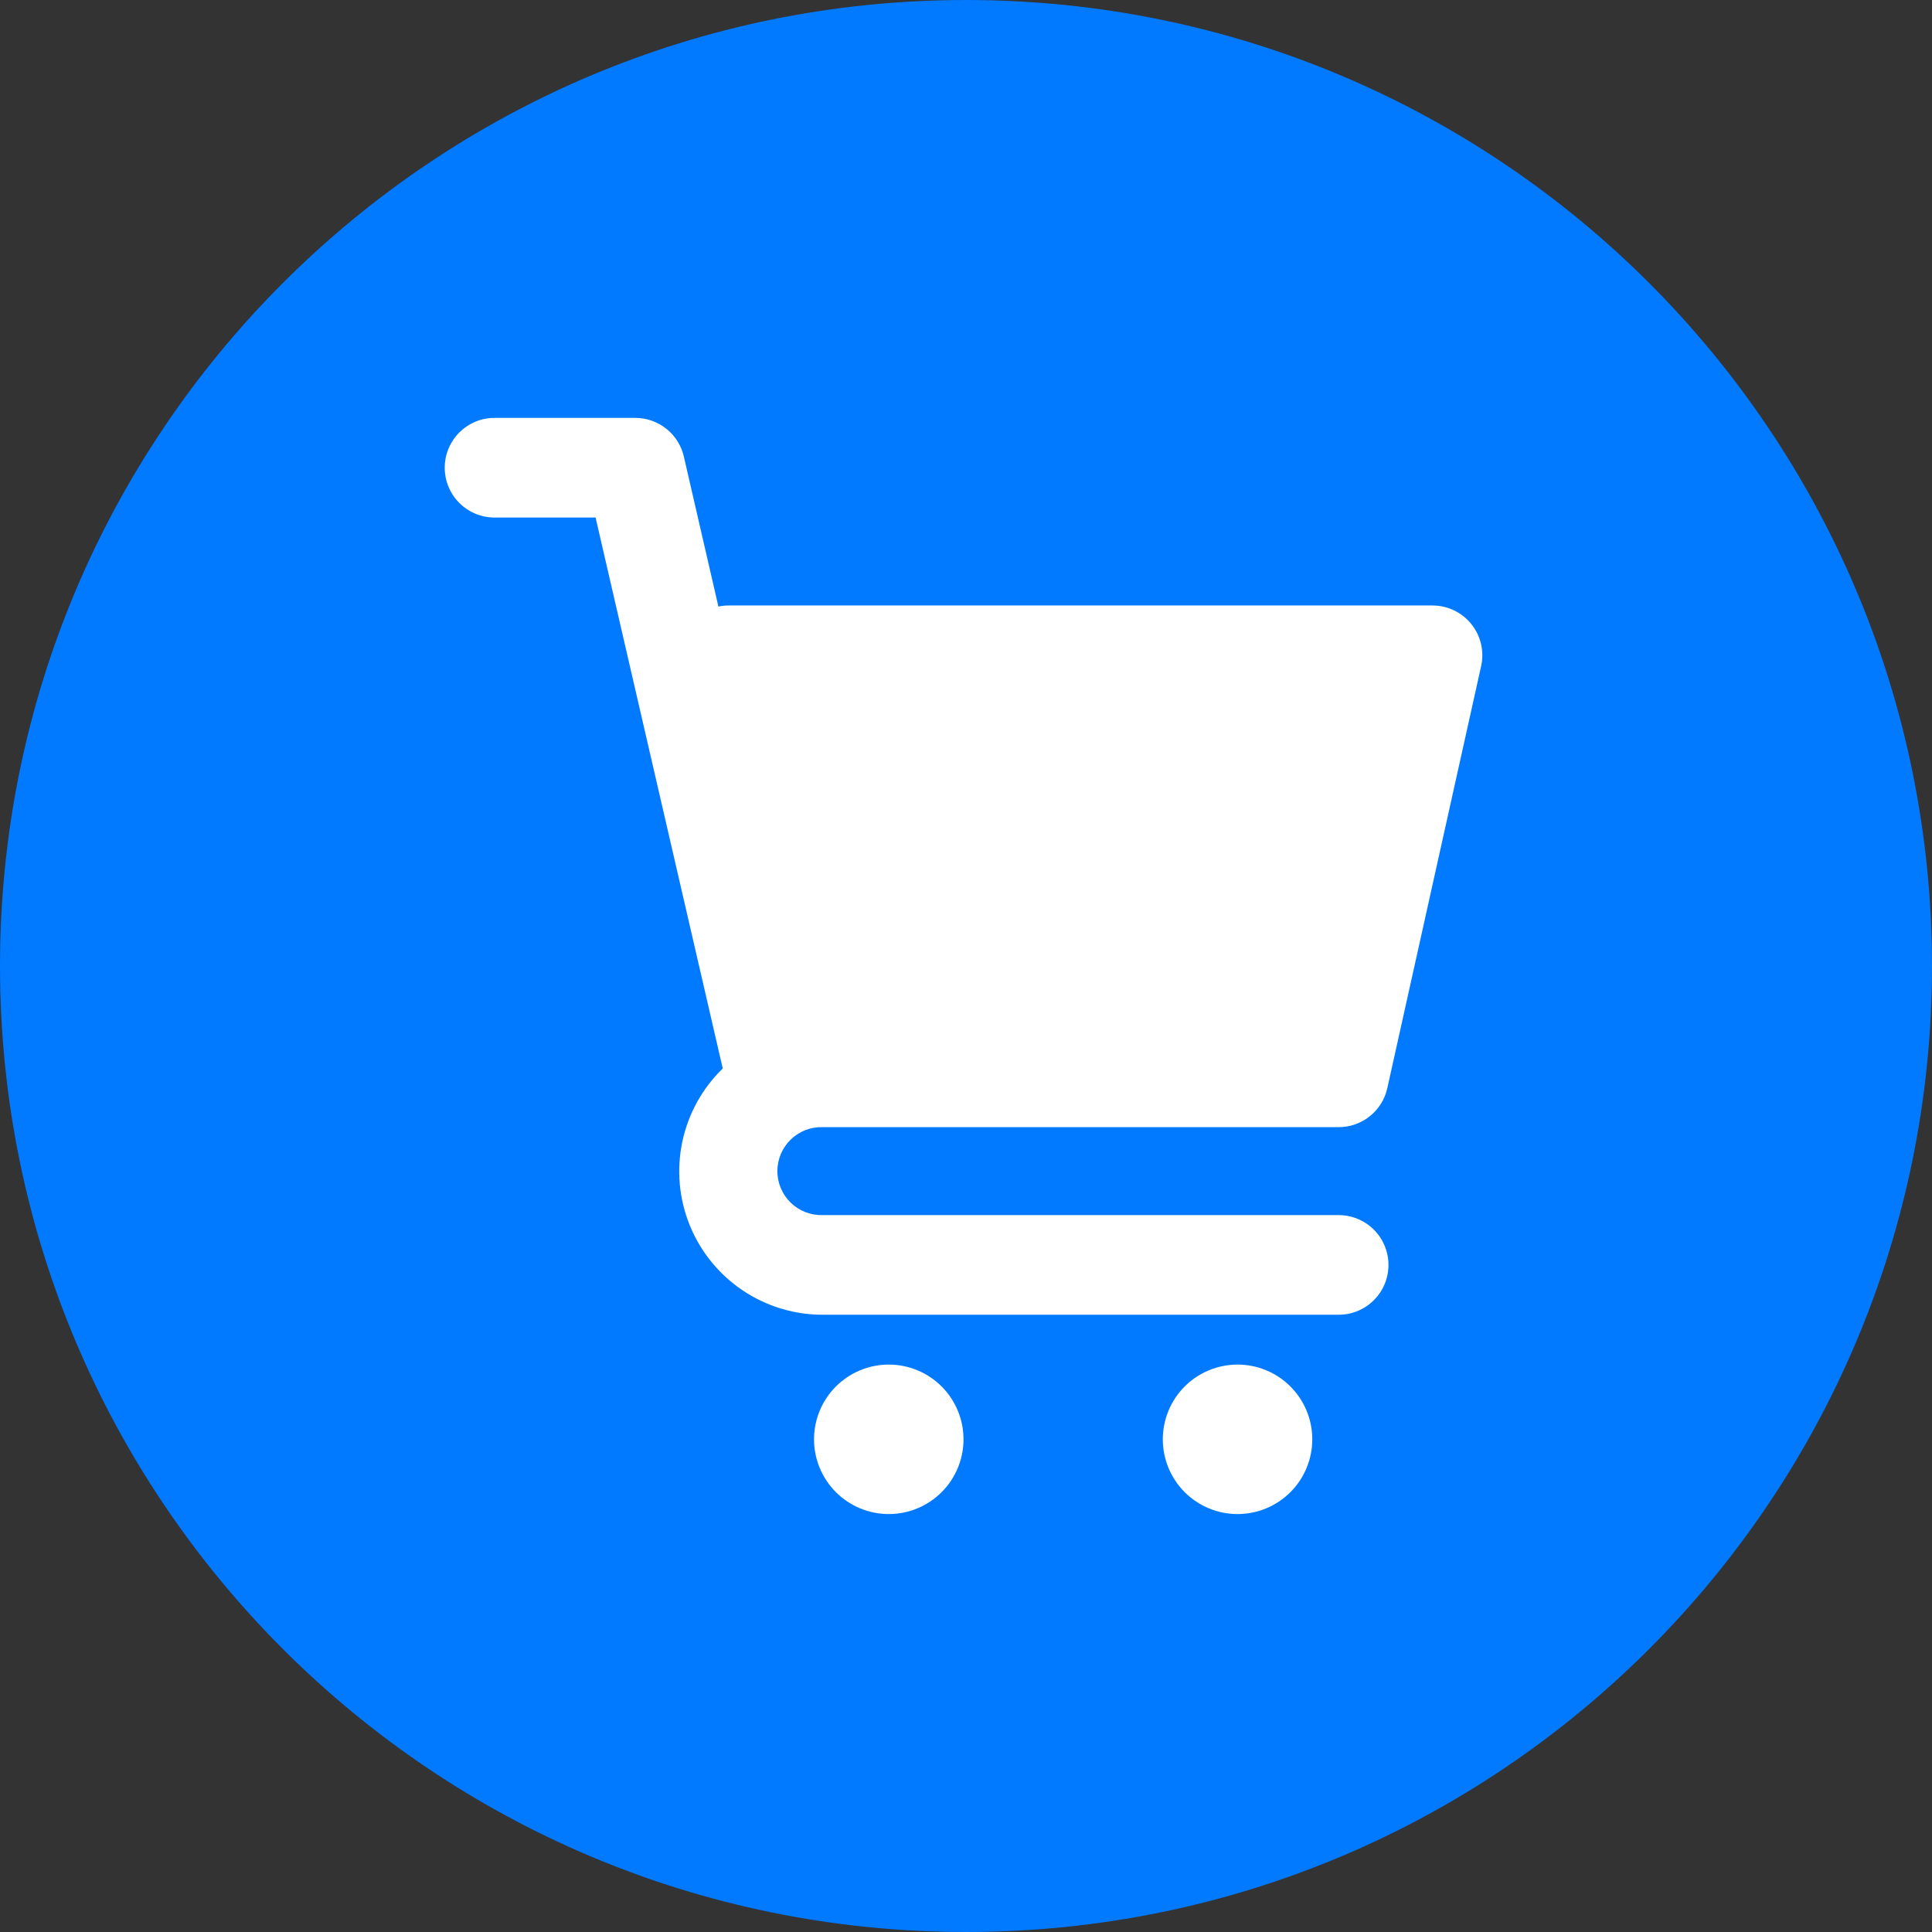
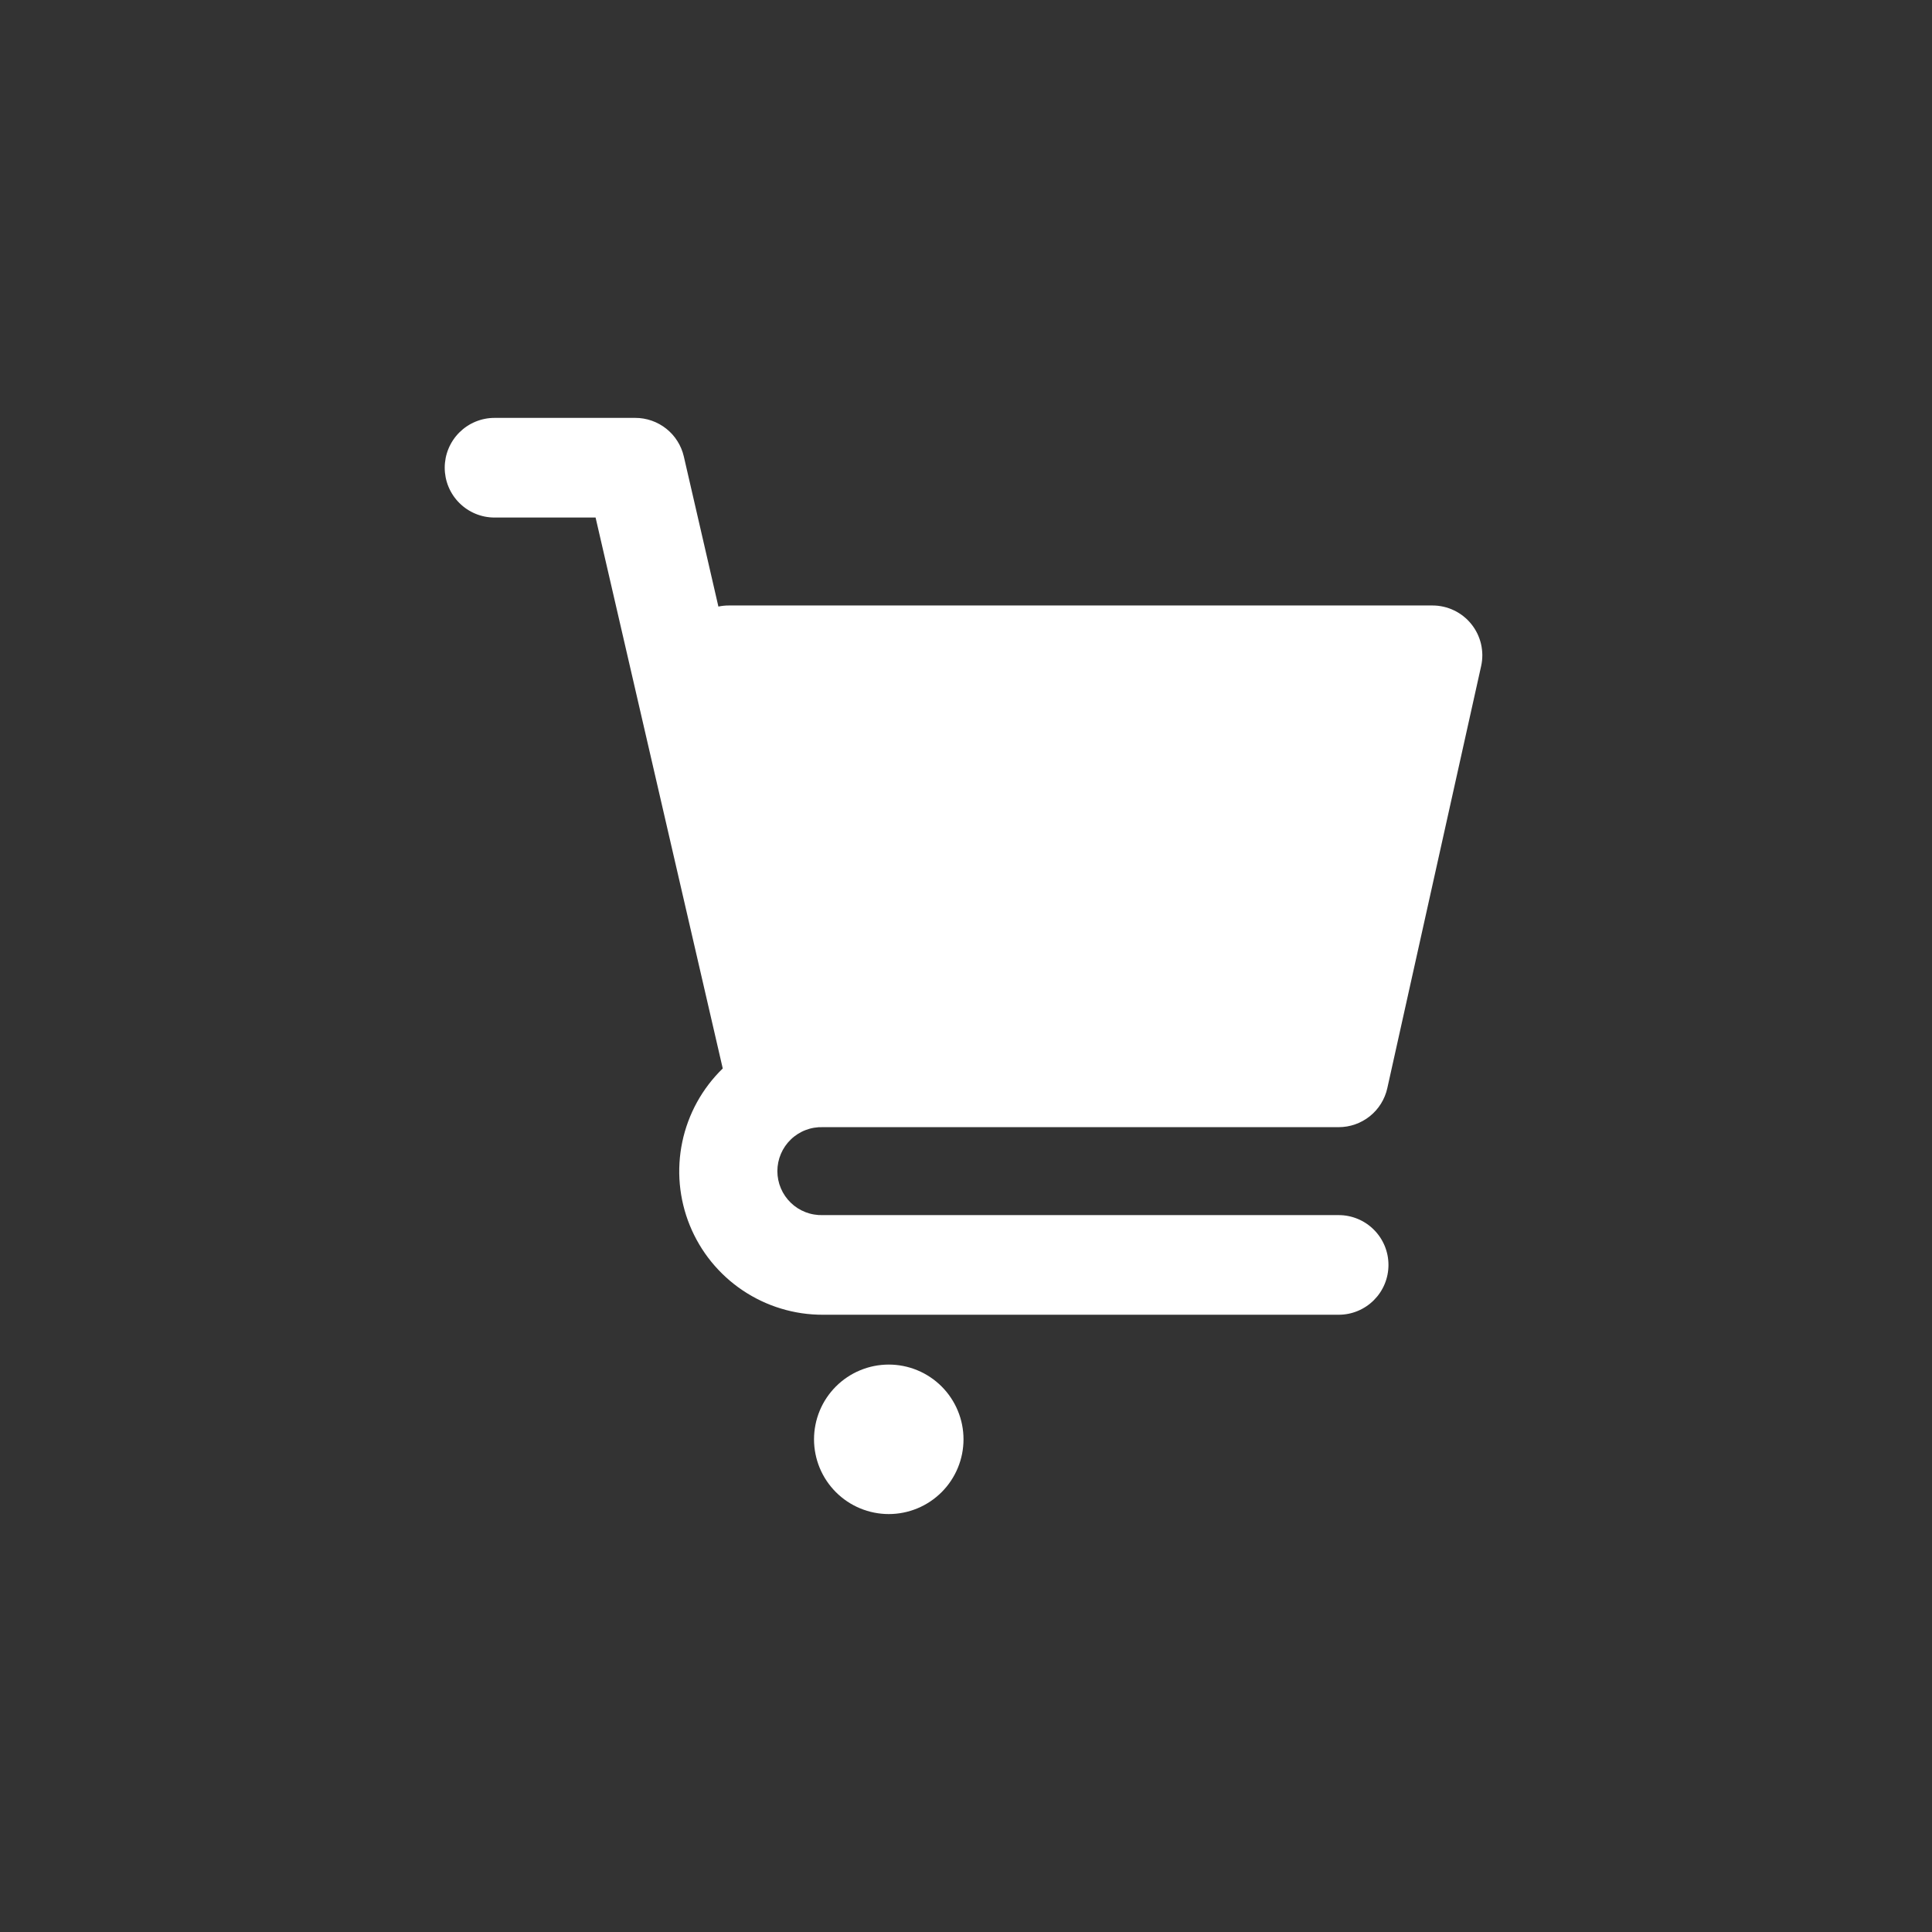
<svg xmlns="http://www.w3.org/2000/svg" width="500" zoomAndPan="magnify" viewBox="0 0 375 375" height="500" preserveAspectRatio="xMidYMid meet" version="1.0">
  <rect x="0" y="0" width="375" height="375" fill="#333333" stroke="none" />
  <defs>
    <clipPath id="33ca0b65fb">
      <path d="M 187.5 0 C 83.945 0 0 83.945 0 187.5 C 0 291.055 83.945 375 187.5 375 C 291.055 375 375 291.055 375 187.5 C 375 83.945 291.055 0 187.5 0 Z M 187.5 0 " clip-rule="nonzero" />
    </clipPath>
    <clipPath id="fbfac32964">
      <path d="M 0 0 L 375 0 L 375 375 L 0 375 Z M 0 0 " clip-rule="nonzero" />
    </clipPath>
    <clipPath id="c00b958d0b">
      <path d="M 187.5 0 C 83.945 0 0 83.945 0 187.5 C 0 291.055 83.945 375 187.5 375 C 291.055 375 375 291.055 375 187.5 C 375 83.945 291.055 0 187.5 0 Z M 187.5 0 " clip-rule="nonzero" />
    </clipPath>
    <clipPath id="91f9267d34">
-       <rect x="0" width="375" y="0" height="375" />
-     </clipPath>
+       </clipPath>
    <clipPath id="2c828a2425">
      <path d="M 86.031 81.113 L 288 81.113 L 288 256 L 86.031 256 Z M 86.031 81.113 " clip-rule="nonzero" />
    </clipPath>
  </defs>
  <g clip-path="url(#33ca0b65fb)">
    <g transform="matrix(1, 0, 0, 1, 0, 0)">
      <g clip-path="url(#91f9267d34)">
        <g clip-path="url(#fbfac32964)">
          <g clip-path="url(#c00b958d0b)">
-             <rect x="-82.5" width="540" fill="#017aff" height="540" y="-82.5" fill-opacity="1" />
-           </g>
+             </g>
        </g>
      </g>
    </g>
  </g>
  <g clip-path="url(#2c828a2425)">
    <path fill="#ffffff" d="M 259.828 235.852 L 159.715 235.852 C 159.141 235.871 158.574 235.832 158.008 235.734 C 157.441 235.641 156.895 235.492 156.359 235.285 C 155.824 235.078 155.316 234.82 154.832 234.516 C 154.348 234.207 153.902 233.852 153.492 233.453 C 153.078 233.055 152.711 232.621 152.387 232.148 C 152.062 231.676 151.789 231.176 151.566 230.648 C 151.34 230.121 151.172 229.578 151.059 229.016 C 150.945 228.457 150.887 227.887 150.887 227.316 C 150.887 226.742 150.945 226.176 151.059 225.613 C 151.172 225.051 151.34 224.508 151.566 223.98 C 151.789 223.453 152.062 222.953 152.387 222.48 C 152.711 222.008 153.078 221.574 153.492 221.176 C 153.902 220.777 154.348 220.426 154.832 220.117 C 155.316 219.809 155.824 219.551 156.359 219.348 C 156.895 219.141 157.441 218.988 158.008 218.895 C 158.574 218.801 159.141 218.762 159.715 218.781 L 259.828 218.781 C 260.375 218.781 260.918 218.734 261.457 218.645 C 261.996 218.551 262.523 218.418 263.039 218.234 C 263.555 218.055 264.051 217.832 264.527 217.566 C 265.008 217.301 265.461 216.996 265.887 216.656 C 266.312 216.312 266.707 215.938 267.07 215.531 C 267.434 215.121 267.758 214.684 268.047 214.223 C 268.336 213.758 268.582 213.273 268.789 212.766 C 268.996 212.262 269.16 211.742 269.277 211.207 L 287.488 129.285 C 287.566 128.93 287.625 128.574 287.664 128.215 C 287.699 127.859 287.719 127.5 287.719 127.137 C 287.715 126.777 287.691 126.418 287.648 126.059 C 287.609 125.699 287.547 125.344 287.465 124.992 C 287.383 124.641 287.281 124.297 287.16 123.957 C 287.039 123.617 286.898 123.285 286.742 122.961 C 286.582 122.637 286.406 122.32 286.215 122.016 C 286.02 121.711 285.812 121.418 285.586 121.137 C 285.359 120.855 285.117 120.59 284.863 120.332 C 284.605 120.078 284.336 119.84 284.055 119.617 C 283.77 119.391 283.477 119.184 283.172 118.992 C 282.863 118.801 282.551 118.629 282.223 118.473 C 281.898 118.316 281.566 118.18 281.223 118.059 C 280.883 117.941 280.535 117.844 280.184 117.762 C 279.832 117.684 279.477 117.625 279.121 117.582 C 278.762 117.543 278.402 117.523 278.039 117.523 L 141.504 117.523 C 140.809 117.52 140.121 117.59 139.441 117.734 L 132.73 88.605 C 132.609 88.078 132.441 87.562 132.234 87.062 C 132.023 86.559 131.777 86.078 131.484 85.621 C 131.195 85.16 130.871 84.73 130.508 84.324 C 130.145 83.922 129.75 83.551 129.324 83.211 C 128.902 82.875 128.449 82.574 127.973 82.312 C 127.5 82.051 127.004 81.828 126.492 81.652 C 125.98 81.473 125.453 81.336 124.918 81.246 C 124.383 81.156 123.844 81.109 123.301 81.113 L 95.988 81.113 C 95.355 81.113 94.727 81.172 94.102 81.297 C 93.48 81.422 92.875 81.605 92.289 81.848 C 91.703 82.09 91.145 82.387 90.617 82.742 C 90.09 83.094 89.602 83.496 89.152 83.945 C 88.703 84.395 88.301 84.883 87.949 85.41 C 87.598 85.938 87.297 86.496 87.055 87.082 C 86.812 87.668 86.629 88.273 86.504 88.895 C 86.383 89.52 86.32 90.148 86.32 90.781 C 86.32 91.418 86.383 92.047 86.504 92.668 C 86.629 93.293 86.812 93.898 87.055 94.484 C 87.297 95.07 87.598 95.629 87.949 96.156 C 88.301 96.684 88.703 97.172 89.152 97.621 C 89.602 98.07 90.09 98.473 90.617 98.824 C 91.145 99.176 91.703 99.473 92.289 99.719 C 92.875 99.961 93.48 100.145 94.102 100.27 C 94.727 100.391 95.355 100.453 95.988 100.453 L 115.602 100.453 L 140.285 207.387 C 139.297 208.348 138.383 209.375 137.547 210.473 C 136.711 211.566 135.961 212.719 135.293 213.926 C 134.629 215.133 134.055 216.383 133.578 217.676 C 133.098 218.965 132.715 220.285 132.434 221.637 C 132.148 222.984 131.969 224.348 131.887 225.723 C 131.805 227.098 131.824 228.473 131.949 229.848 C 132.074 231.219 132.297 232.574 132.621 233.914 C 132.945 235.254 133.367 236.562 133.887 237.84 C 134.406 239.117 135.016 240.348 135.719 241.535 C 136.418 242.719 137.203 243.848 138.074 244.918 C 138.945 245.984 139.887 246.984 140.906 247.914 C 141.922 248.844 143.004 249.691 144.148 250.461 C 145.293 251.23 146.488 251.91 147.73 252.5 C 148.977 253.094 150.258 253.59 151.578 253.988 C 152.895 254.391 154.238 254.691 155.602 254.895 C 156.965 255.094 158.336 255.195 159.715 255.191 L 259.828 255.191 C 260.465 255.191 261.094 255.129 261.715 255.008 C 262.34 254.883 262.945 254.699 263.531 254.457 C 264.117 254.215 264.676 253.914 265.203 253.562 C 265.73 253.211 266.219 252.809 266.668 252.359 C 267.117 251.91 267.52 251.422 267.871 250.895 C 268.223 250.367 268.52 249.809 268.766 249.223 C 269.008 248.637 269.191 248.031 269.316 247.406 C 269.438 246.785 269.5 246.156 269.5 245.52 C 269.5 244.887 269.438 244.258 269.316 243.633 C 269.191 243.012 269.008 242.406 268.766 241.82 C 268.52 241.234 268.223 240.676 267.871 240.148 C 267.52 239.621 267.117 239.133 266.668 238.684 C 266.219 238.234 265.73 237.832 265.203 237.48 C 264.676 237.129 264.117 236.828 263.531 236.586 C 262.945 236.344 262.34 236.16 261.715 236.035 C 261.094 235.91 260.465 235.852 259.828 235.852 Z M 259.828 235.852 " fill-opacity="1" fill-rule="nonzero" />
  </g>
  <path fill="#ffffff" d="M 187.016 279.371 C 187.016 280.324 186.922 281.266 186.738 282.199 C 186.551 283.133 186.277 284.043 185.91 284.922 C 185.547 285.801 185.098 286.637 184.57 287.43 C 184.043 288.223 183.441 288.953 182.766 289.629 C 182.094 290.301 181.359 290.902 180.566 291.434 C 179.777 291.961 178.941 292.41 178.059 292.773 C 177.18 293.137 176.273 293.414 175.34 293.598 C 174.406 293.785 173.461 293.879 172.508 293.879 C 171.555 293.879 170.613 293.785 169.68 293.598 C 168.742 293.414 167.836 293.137 166.957 292.773 C 166.078 292.41 165.242 291.961 164.449 291.434 C 163.656 290.902 162.926 290.301 162.25 289.629 C 161.578 288.953 160.977 288.223 160.445 287.43 C 159.918 286.637 159.469 285.801 159.105 284.922 C 158.742 284.043 158.465 283.133 158.281 282.199 C 158.094 281.266 158 280.324 158 279.371 C 158 278.418 158.094 277.473 158.281 276.539 C 158.465 275.605 158.742 274.699 159.105 273.82 C 159.469 272.938 159.918 272.102 160.445 271.312 C 160.977 270.52 161.578 269.785 162.25 269.113 C 162.926 268.438 163.656 267.836 164.449 267.309 C 165.242 266.777 166.078 266.332 166.957 265.969 C 167.836 265.602 168.742 265.328 169.68 265.141 C 170.613 264.957 171.555 264.863 172.508 264.863 C 173.461 264.863 174.406 264.957 175.34 265.141 C 176.273 265.328 177.18 265.602 178.059 265.969 C 178.941 266.332 179.777 266.777 180.566 267.309 C 181.359 267.836 182.094 268.438 182.766 269.113 C 183.441 269.785 184.043 270.52 184.57 271.312 C 185.098 272.102 185.547 272.938 185.91 273.82 C 186.277 274.699 186.551 275.605 186.738 276.539 C 186.922 277.473 187.016 278.418 187.016 279.371 Z M 187.016 279.371 " fill-opacity="1" fill-rule="nonzero" />
-   <path fill="#ffffff" d="M 254.715 279.371 C 254.715 280.324 254.621 281.266 254.434 282.199 C 254.25 283.133 253.973 284.043 253.609 284.922 C 253.246 285.801 252.797 286.637 252.27 287.43 C 251.738 288.223 251.137 288.953 250.465 289.629 C 249.789 290.301 249.059 290.902 248.266 291.434 C 247.473 291.961 246.637 292.41 245.758 292.773 C 244.879 293.137 243.973 293.414 243.035 293.598 C 242.102 293.785 241.16 293.879 240.207 293.879 C 239.254 293.879 238.312 293.785 237.375 293.598 C 236.441 293.414 235.535 293.137 234.656 292.773 C 233.773 292.41 232.938 291.961 232.148 291.434 C 231.355 290.902 230.621 290.301 229.949 289.629 C 229.273 288.953 228.672 288.223 228.145 287.43 C 227.617 286.637 227.168 285.801 226.805 284.922 C 226.441 284.043 226.164 283.133 225.98 282.199 C 225.793 281.266 225.699 280.324 225.699 279.371 C 225.699 278.418 225.793 277.473 225.98 276.539 C 226.164 275.605 226.441 274.699 226.805 273.82 C 227.168 272.938 227.617 272.102 228.145 271.312 C 228.672 270.52 229.273 269.785 229.949 269.113 C 230.621 268.438 231.355 267.836 232.148 267.309 C 232.938 266.777 233.773 266.332 234.656 265.969 C 235.535 265.602 236.441 265.328 237.375 265.141 C 238.312 264.957 239.254 264.863 240.207 264.863 C 241.16 264.863 242.102 264.957 243.035 265.141 C 243.973 265.328 244.879 265.602 245.758 265.969 C 246.637 266.332 247.473 266.777 248.266 267.309 C 249.059 267.836 249.789 268.438 250.465 269.113 C 251.137 269.785 251.738 270.52 252.27 271.312 C 252.797 272.102 253.246 272.938 253.609 273.82 C 253.973 274.699 254.25 275.605 254.434 276.539 C 254.621 277.473 254.715 278.418 254.715 279.371 Z M 254.715 279.371 " fill-opacity="1" fill-rule="nonzero" />
</svg>